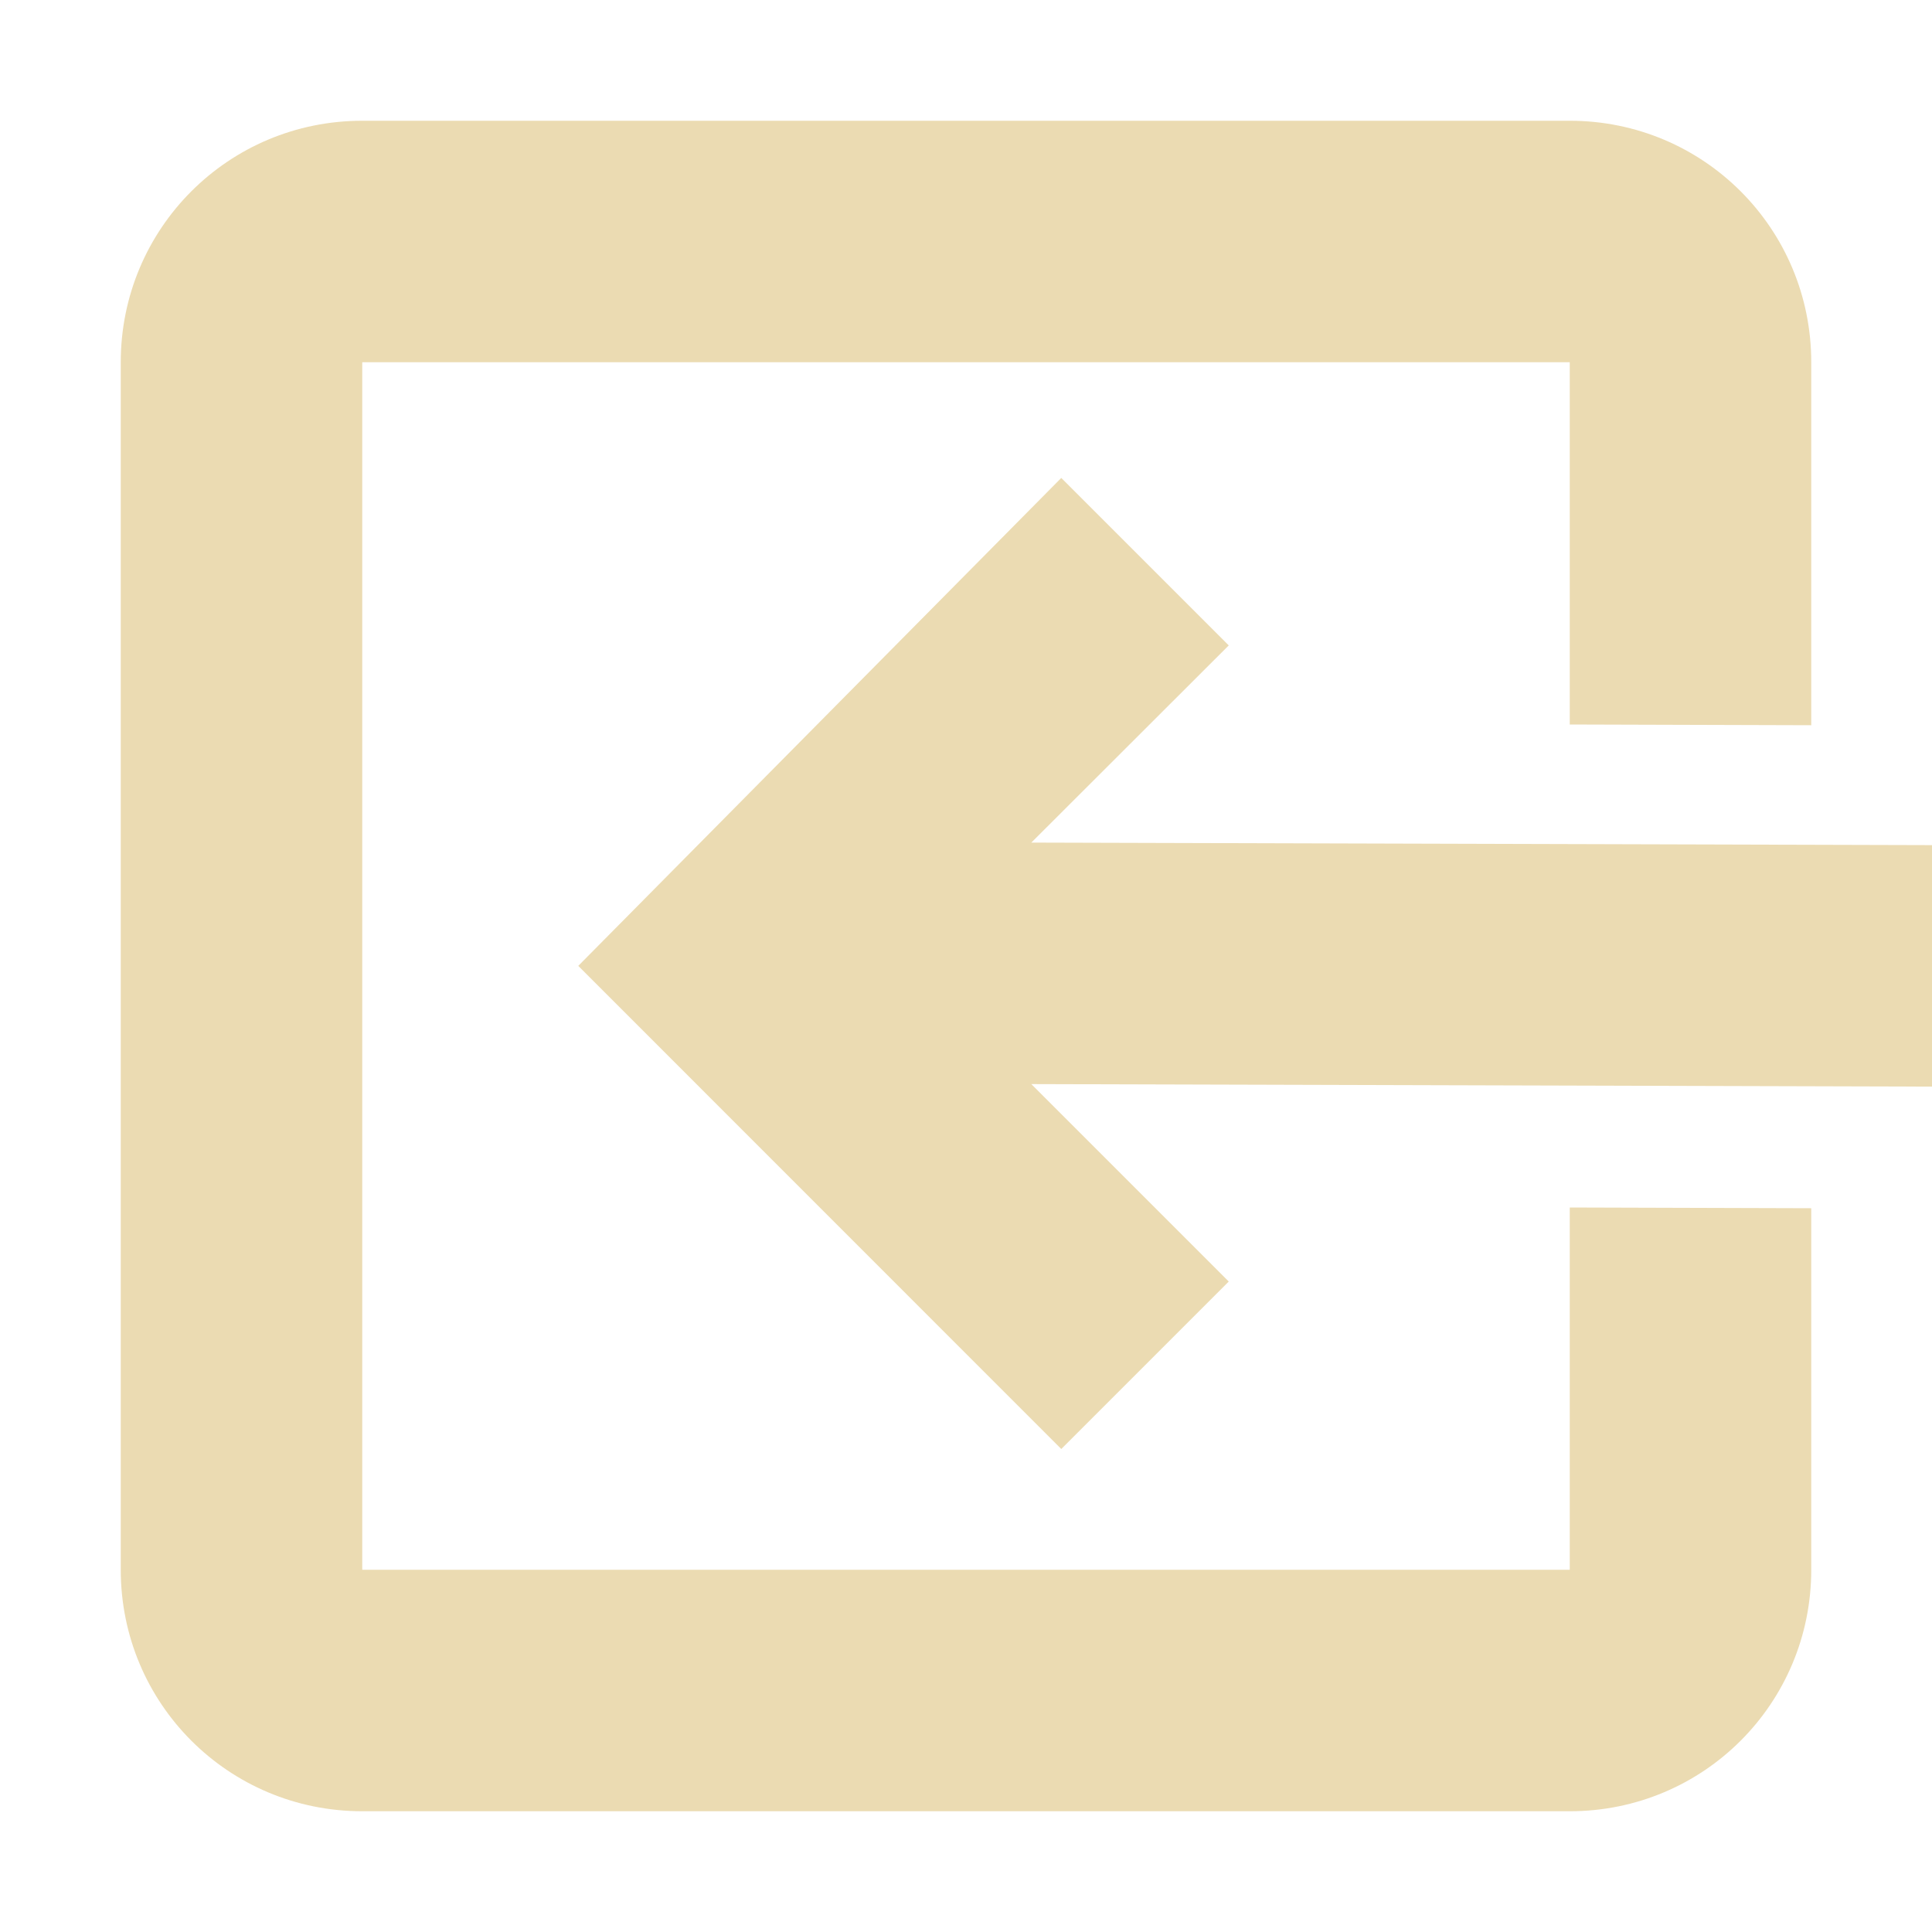
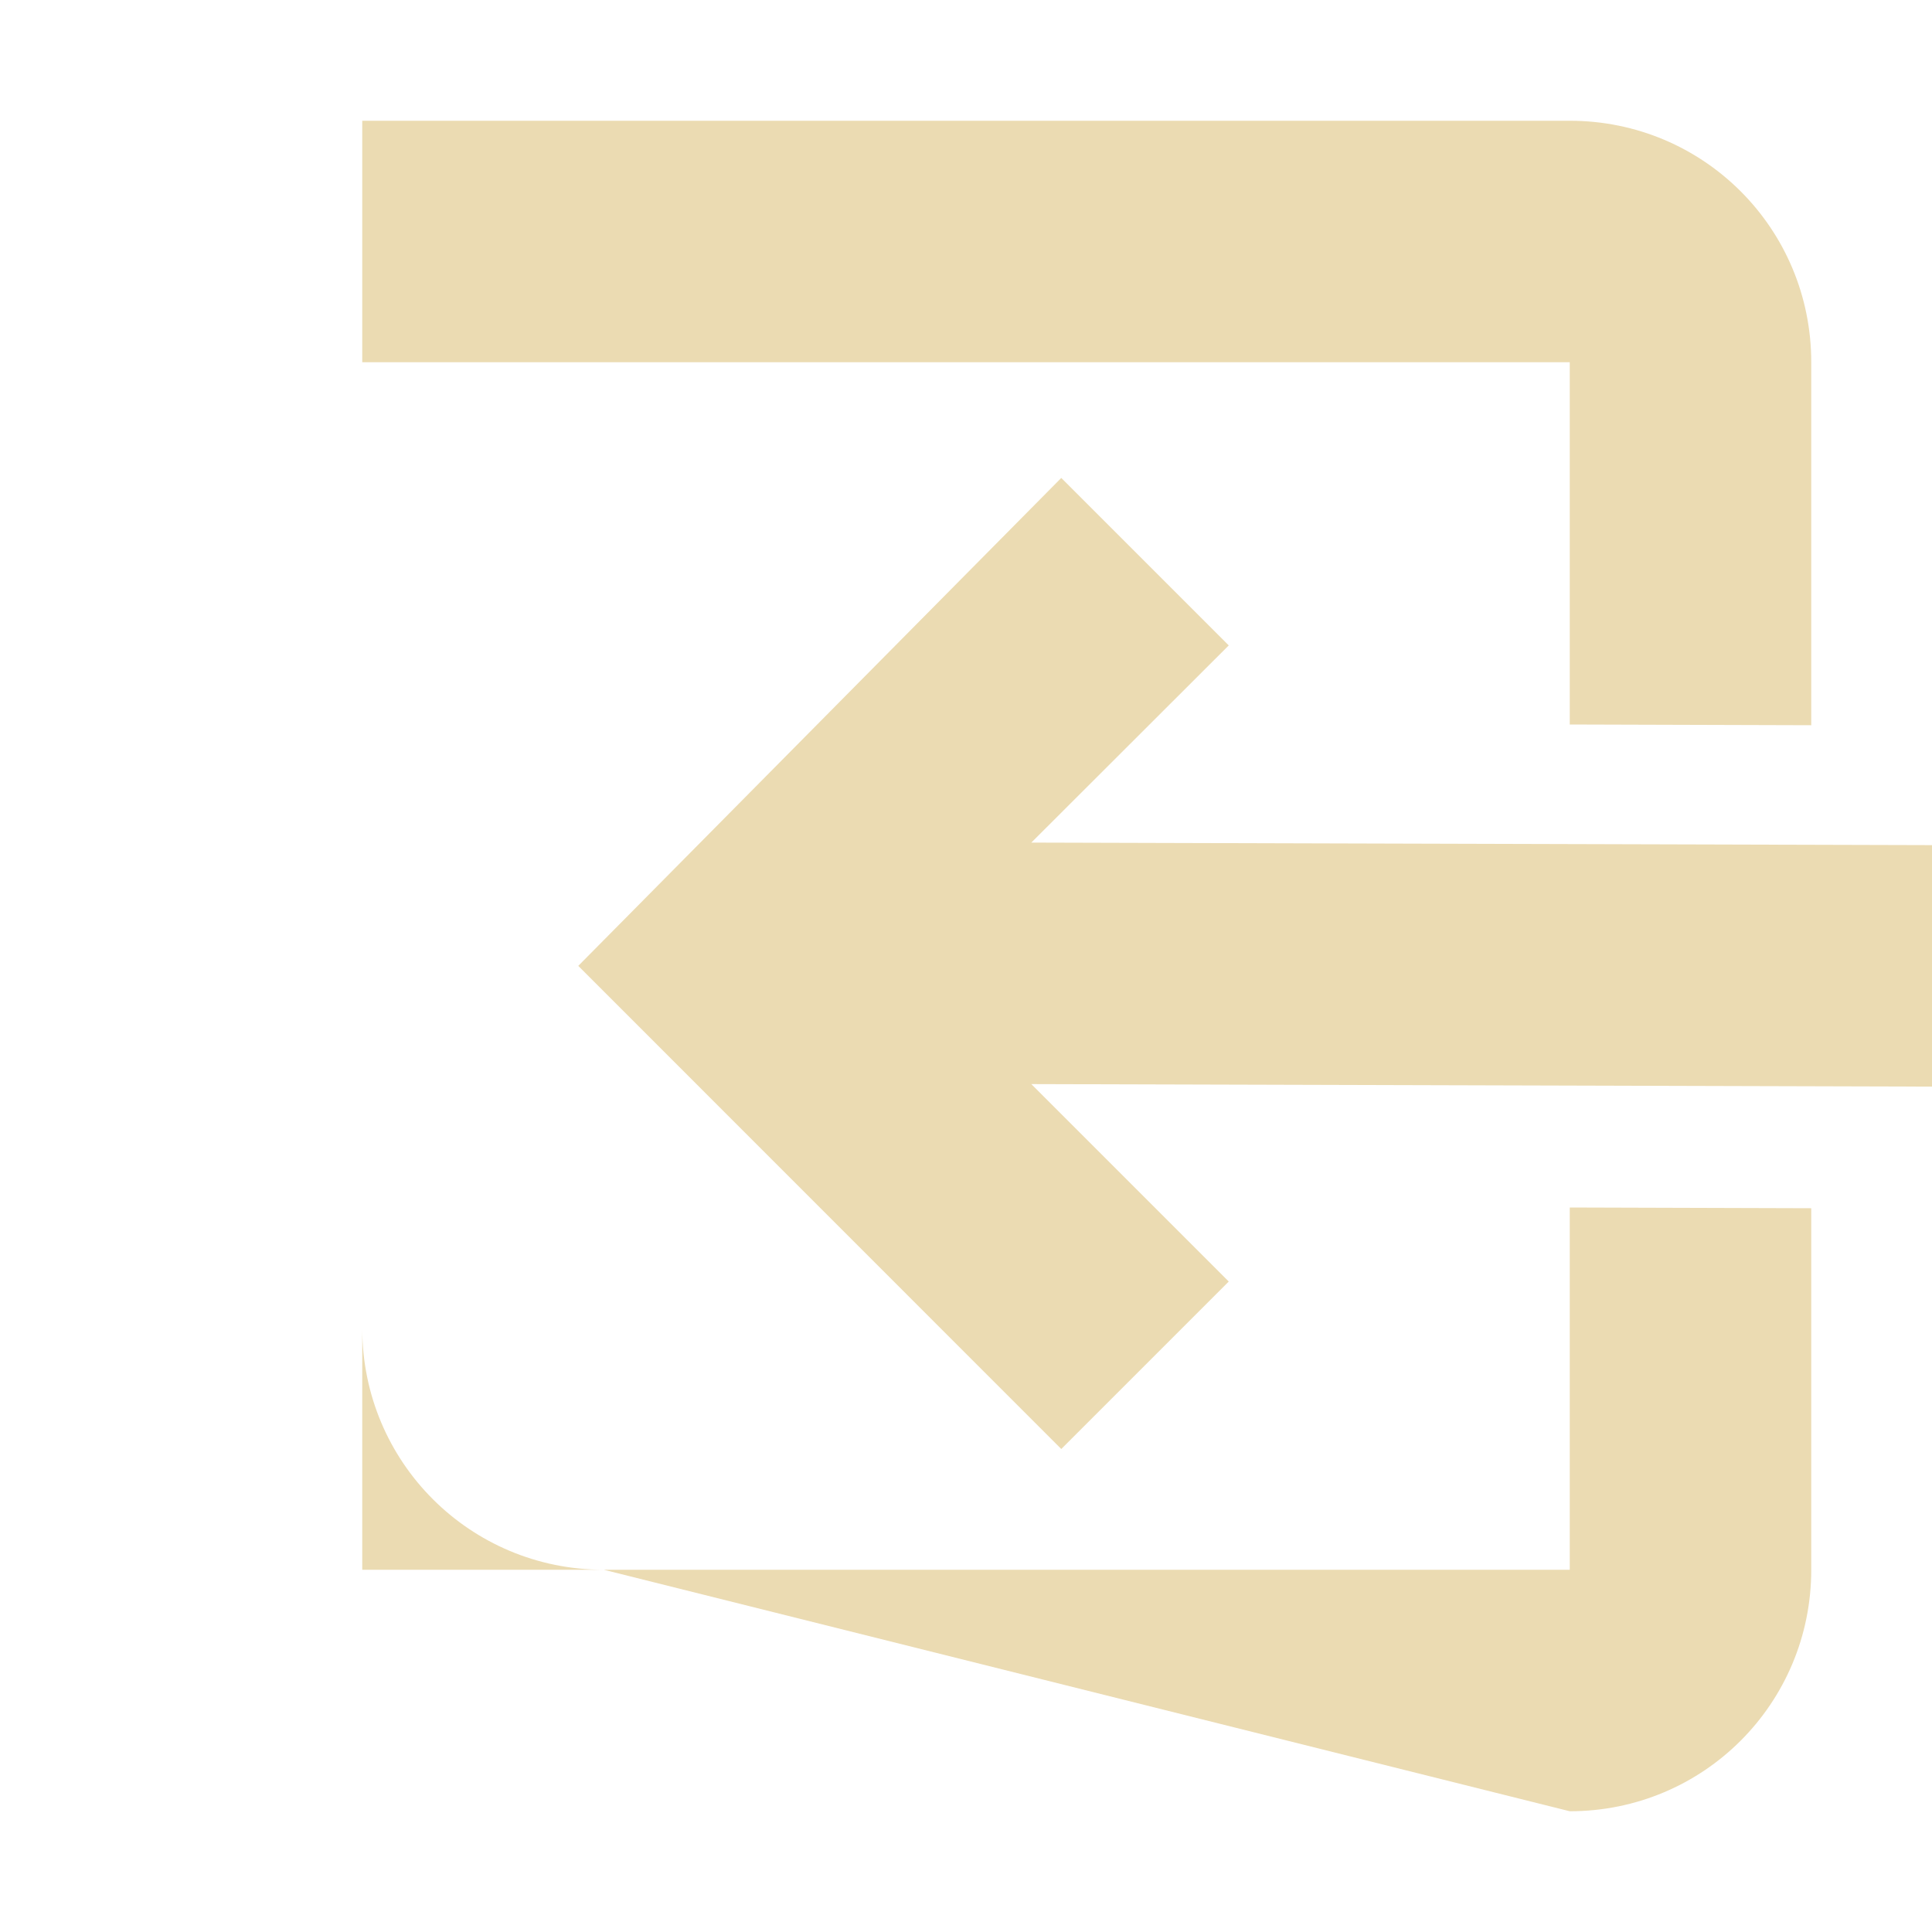
<svg xmlns="http://www.w3.org/2000/svg" width="16" height="16" version="1.1" viewBox="0 0 16 16">
  <defs>
    <style type="text/css">.ColorScheme-Text { color:#ebdbb2; } .ColorScheme-Highlight { color:#458588; }</style>
  </defs>
-   <path class="ColorScheme-Text" d="m13 15c1.108 2e-5 2-0.892 2-2v-2.994l-2-0.006v3h-10v-10h10v3l2 0.006v-3.006c0-1.108-0.892-2-2-2h-10c-1.108 0-2 0.892-2 2v10c0 1.108 0.892 2 2 2zm-4.211-3 1.387-1.387-1.635-1.635 7.461 0.021v-2l-7.461-0.021 1.635-1.633-1.387-1.387-4 4.041z" fill="currentColor" />
+   <path class="ColorScheme-Text" d="m13 15c1.108 2e-5 2-0.892 2-2v-2.994l-2-0.006v3h-10v-10h10v3l2 0.006v-3.006c0-1.108-0.892-2-2-2h-10v10c0 1.108 0.892 2 2 2zm-4.211-3 1.387-1.387-1.635-1.635 7.461 0.021v-2l-7.461-0.021 1.635-1.633-1.387-1.387-4 4.041z" fill="currentColor" />
</svg>